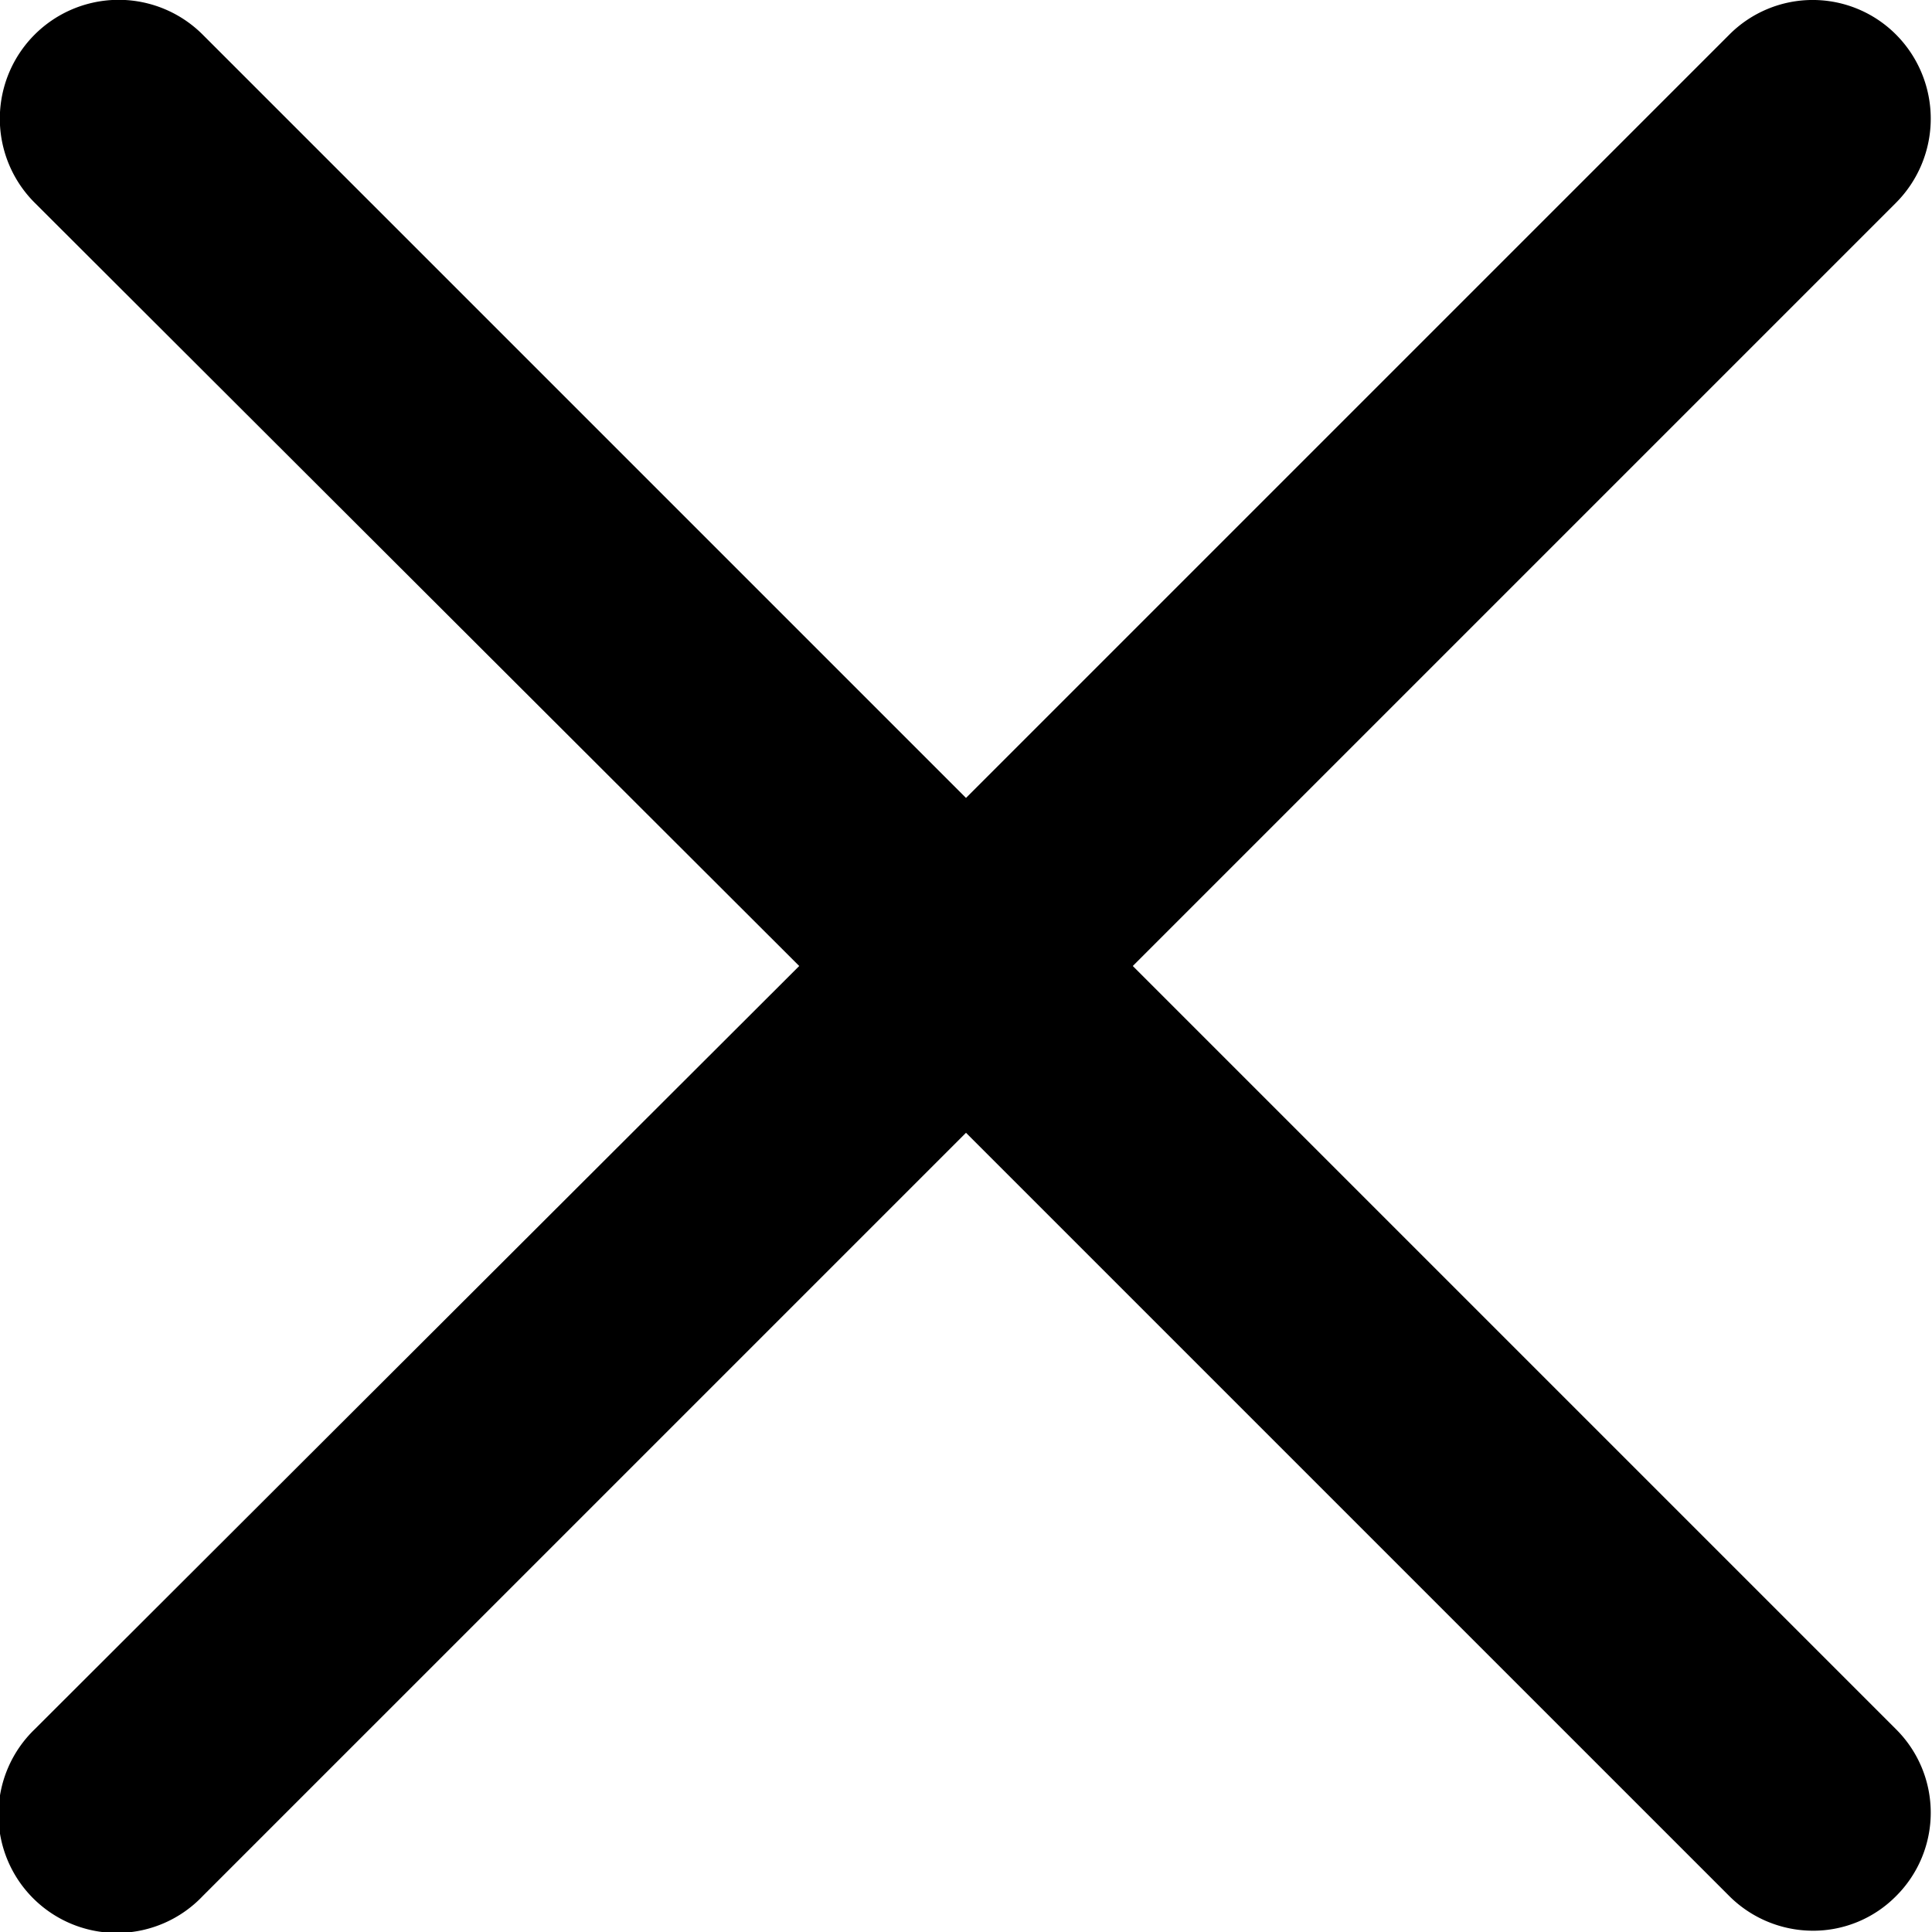
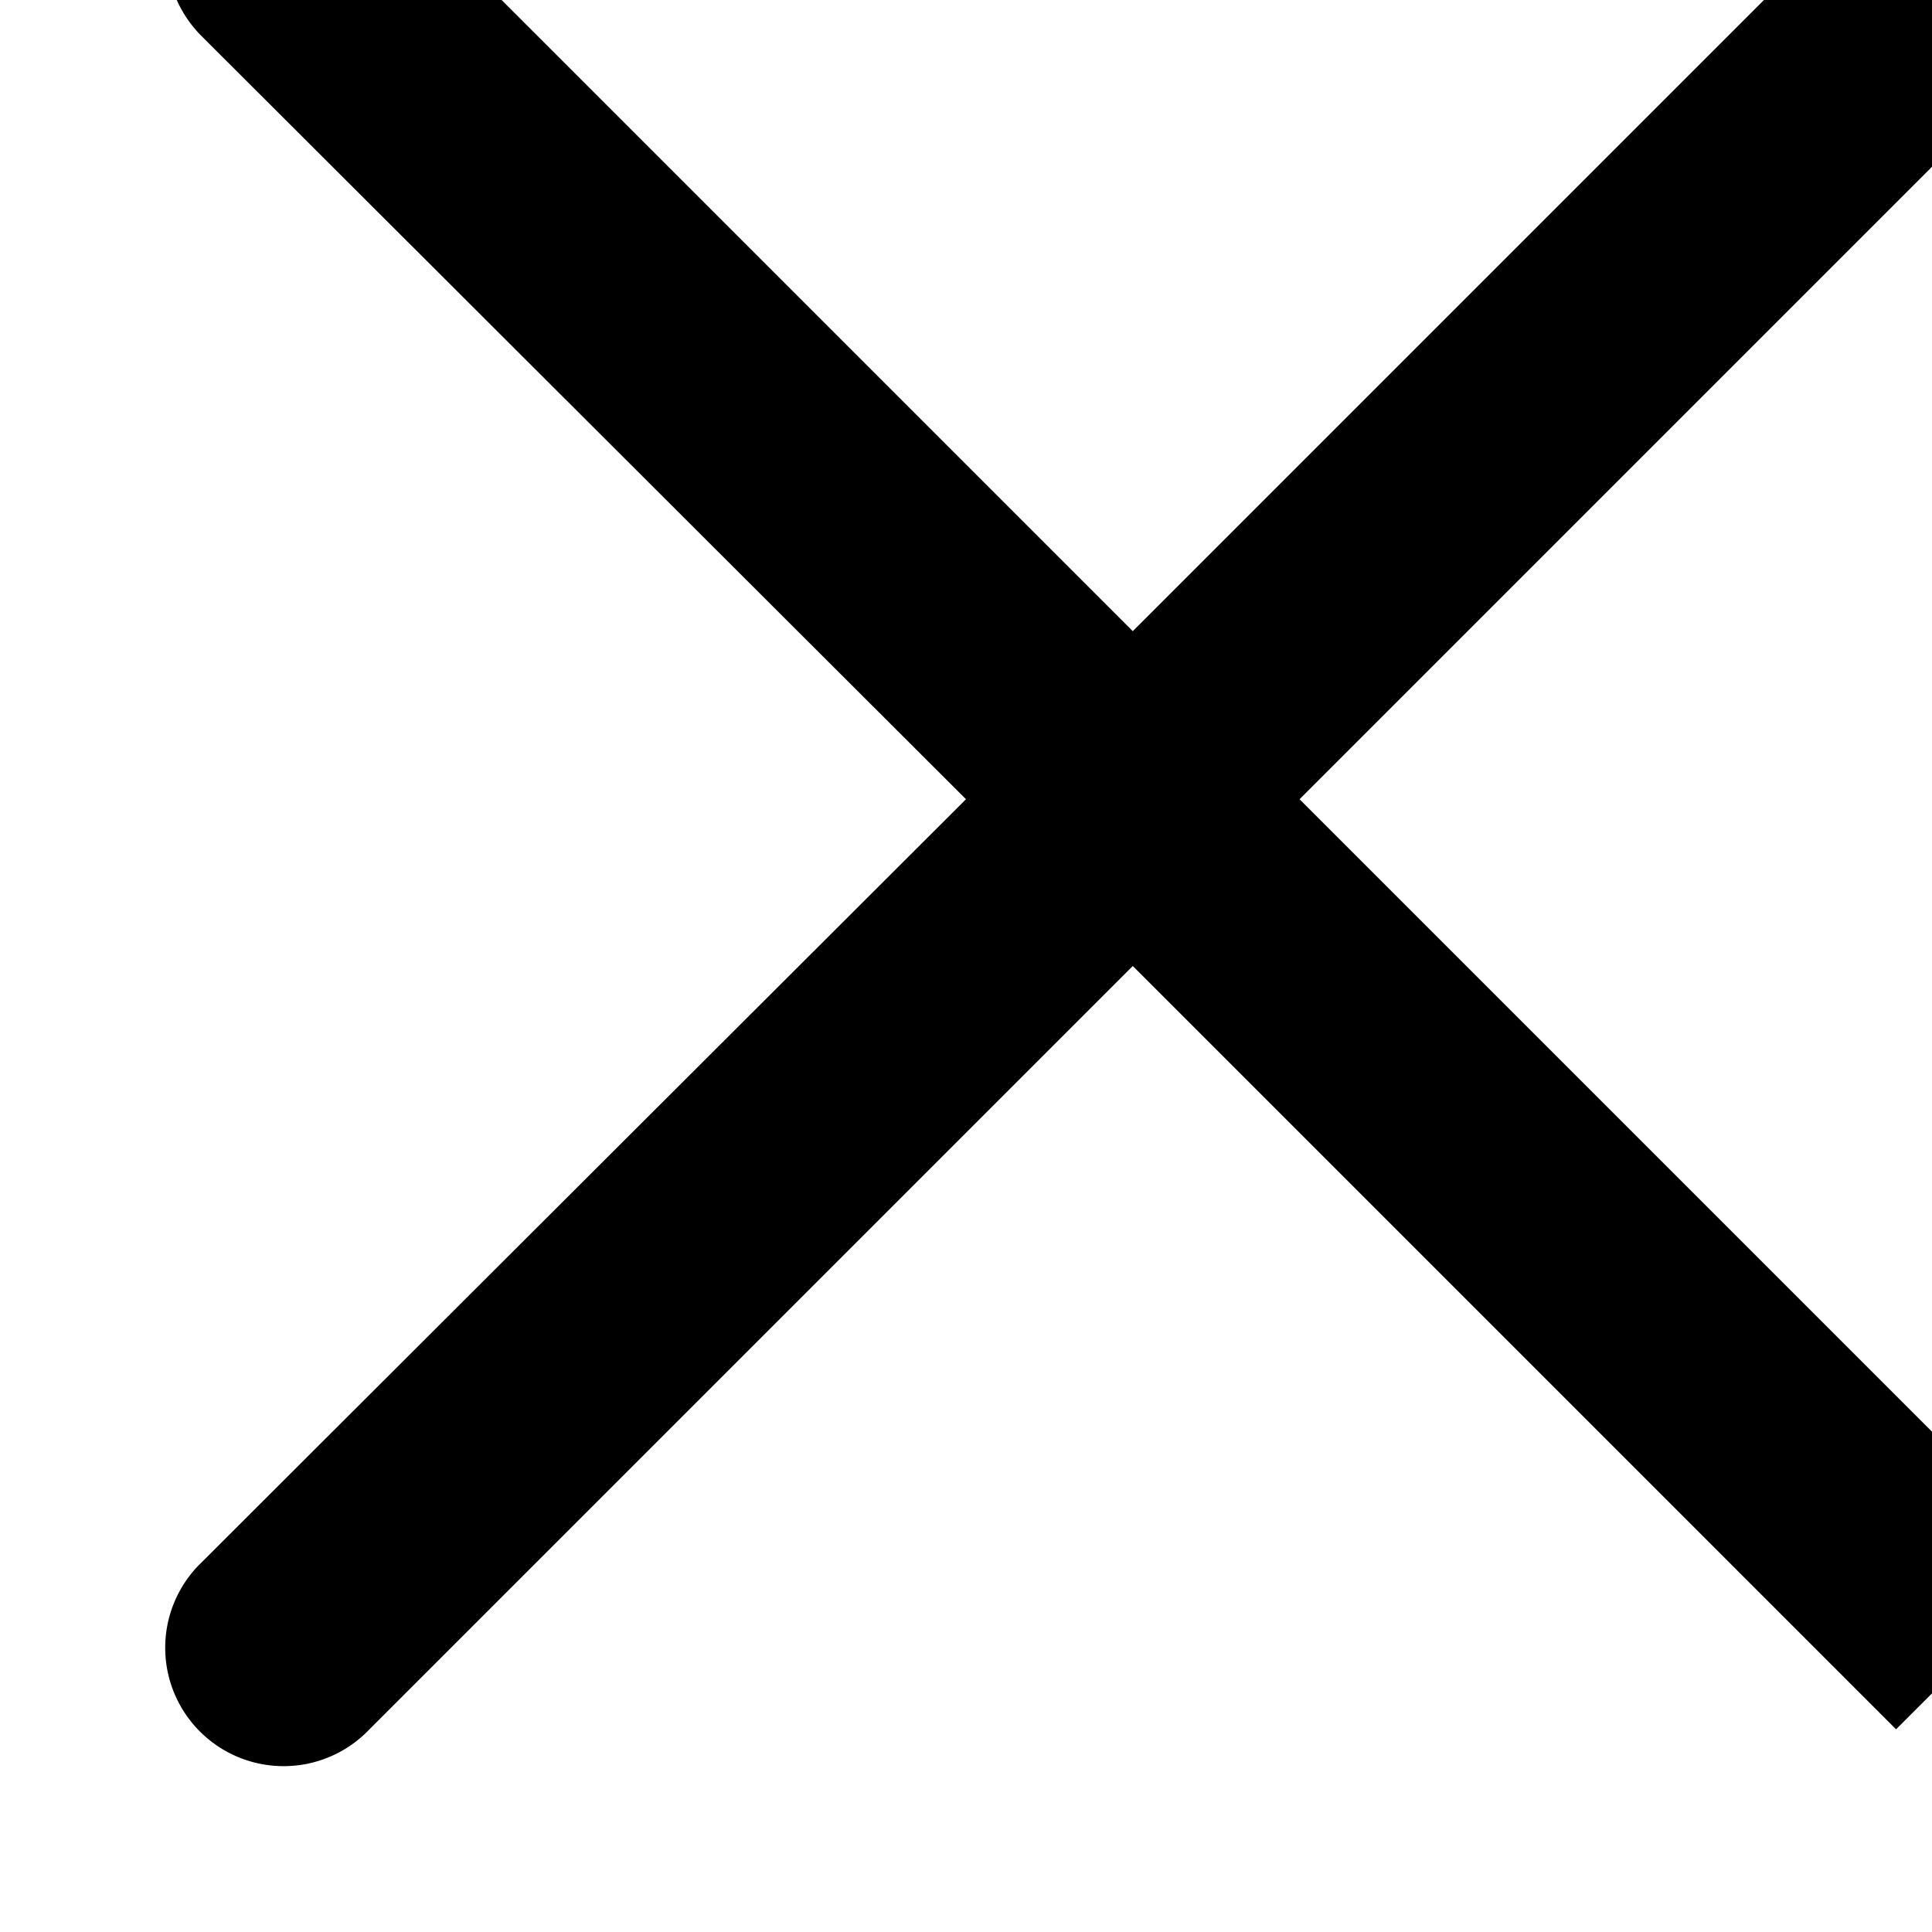
<svg xmlns="http://www.w3.org/2000/svg" width="15.06" height="15.06" viewBox="0 0 15.06 15.06">
  <defs>
    <style>
      .cls-1 {
        fill-rule: evenodd;
      }
    </style>
  </defs>
-   <path id="形状_3" data-name="形状 3" class="cls-1" d="M1629.75,6362.45a0.917,0.917,0,0,1,0,1.3,0.908,0.908,0,0,1-.65.27,0.925,0.925,0,0,1-.65-0.27l-5.95-5.95-5.95,5.95a0.923,0.923,0,1,1-1.31-1.3l5.96-5.95-5.96-5.95a0.926,0.926,0,0,1,1.31-1.31l5.95,5.95,5.95-5.95a0.917,0.917,0,0,1,1.3,0,0.929,0.929,0,0,1,0,1.31l-5.95,5.95,5.95,5.95h0Z" transform="translate(-1614.97 -6348.97)" />
+   <path id="形状_3" data-name="形状 3" class="cls-1" d="M1629.75,6362.45l-5.95-5.95-5.95,5.95a0.923,0.923,0,1,1-1.31-1.3l5.96-5.95-5.96-5.95a0.926,0.926,0,0,1,1.31-1.31l5.95,5.95,5.95-5.95a0.917,0.917,0,0,1,1.3,0,0.929,0.929,0,0,1,0,1.31l-5.95,5.95,5.95,5.95h0Z" transform="translate(-1614.97 -6348.97)" />
</svg>